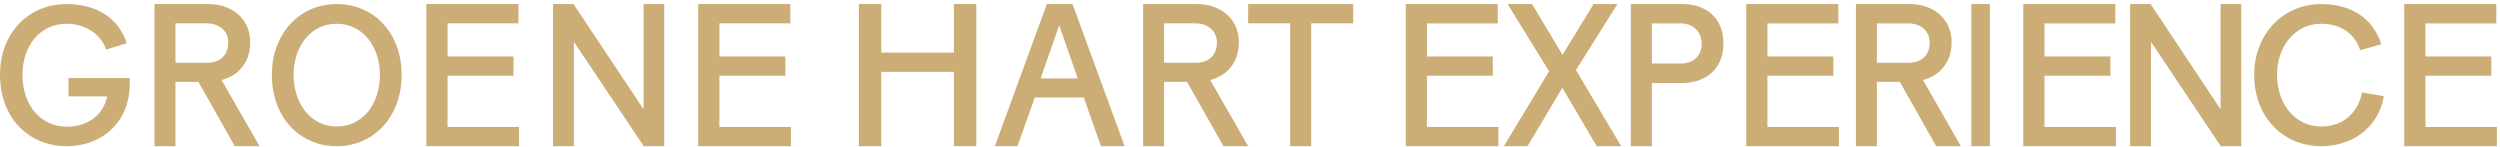
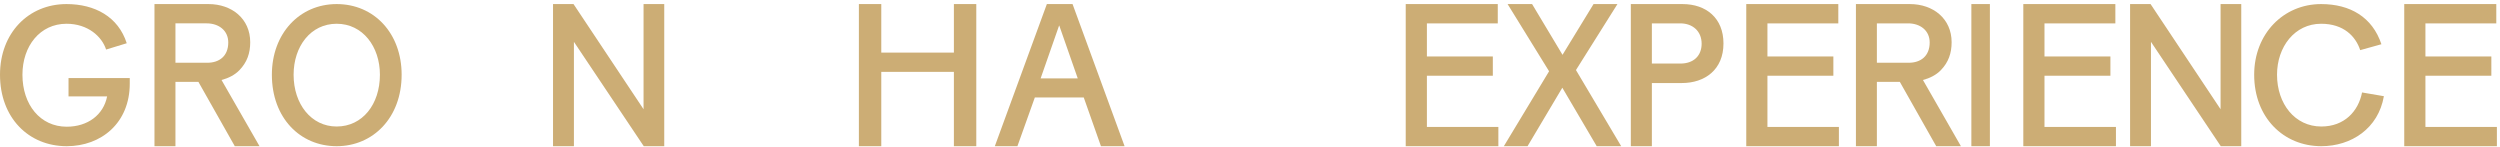
<svg xmlns="http://www.w3.org/2000/svg" width="545" height="32" viewBox="0 0 545 32" fill="none">
  <path fill-rule="evenodd" clip-rule="evenodd" d="M14.541 31.87C6.213 31.87 -5.86647e-07 25.648 -9.95564e-07 16.293C-1.39135e-06 7.238 6.17 0.888 14.498 0.888C20.665 0.888 25.776 3.635 27.628 9.426L23.133 10.8C22.208 7.967 19.168 5.178 14.498 5.178C8.725 5.178 4.892 10.029 4.892 16.293C4.892 22.817 8.768 27.622 14.541 27.622C19.123 27.622 22.559 25.047 23.353 21.013L14.938 21.013L14.938 17.022L28.288 17.022L28.288 18.224C28.288 26.807 22.076 31.87 14.541 31.87Z" fill="#CCAD75" />
  <path fill-rule="evenodd" clip-rule="evenodd" d="M38.247 13.68L45.191 13.68C47.819 13.68 49.762 12.219 49.762 9.254C49.762 6.642 47.69 5.093 45.06 5.093L38.247 5.093L38.247 13.68ZM43.248 17.84L38.247 17.84L38.247 31.87L33.676 31.87L33.676 0.888L45.449 0.888C50.536 0.888 54.548 4.076 54.548 9.21C54.548 11.601 53.858 13.591 52.176 15.316C51.14 16.381 49.762 17.044 48.295 17.442L56.575 31.87L51.184 31.87L43.248 17.84Z" fill="#CCAD75" />
  <path fill-rule="evenodd" clip-rule="evenodd" d="M82.822 16.293C82.822 10.157 79.068 5.178 73.393 5.178C67.717 5.178 64.005 10.115 64.005 16.293C64.005 22.687 67.846 27.579 73.393 27.579C79.024 27.579 82.822 22.729 82.822 16.293ZM59.269 16.293C59.269 7.326 65.286 0.888 73.393 0.888C81.585 0.888 87.557 7.282 87.557 16.293C87.557 25.649 81.327 31.87 73.393 31.87C65.414 31.87 59.269 25.692 59.269 16.293Z" fill="#CCAD75" />
-   <path fill-rule="evenodd" clip-rule="evenodd" d="M113.151 31.87L92.945 31.87L92.945 0.888L113.022 0.888L113.022 5.093L97.564 5.093L97.564 12.307L111.942 12.307L111.942 16.513L97.564 16.513L97.564 27.666L113.151 27.666L113.151 31.87Z" fill="#CCAD75" />
  <path fill-rule="evenodd" clip-rule="evenodd" d="M125.114 9.12L125.114 31.87L120.559 31.87L120.559 0.888L125.027 0.888L140.294 23.813L140.294 0.888L144.806 0.888L144.806 31.87L140.338 31.87L125.114 9.12Z" fill="#CCAD75" />
-   <path fill-rule="evenodd" clip-rule="evenodd" d="M172.42 31.87L152.215 31.87L152.215 0.888L172.291 0.888L172.291 5.093L156.833 5.093L156.833 12.307L171.212 12.307L171.212 16.513L156.833 16.513L156.833 27.666L172.42 27.666L172.42 31.87Z" fill="#CCAD75" />
  <path fill-rule="evenodd" clip-rule="evenodd" d="M207.949 15.671L192.119 15.671L192.119 31.87L187.237 31.87L187.237 0.888L192.119 0.888L192.119 11.465L207.949 11.465L207.949 0.888L212.831 0.888L212.831 31.87L207.949 31.87L207.949 15.671Z" fill="#CCAD75" />
  <path fill-rule="evenodd" clip-rule="evenodd" d="M226.858 17.087L234.948 17.087L230.924 5.581L230.88 5.581L226.858 17.087ZM236.258 21.249L225.593 21.249L221.797 31.87L216.872 31.87L228.215 0.888L233.817 0.888L245.16 31.87L240.008 31.87L236.258 21.249Z" fill="#CCAD75" />
-   <path fill-rule="evenodd" clip-rule="evenodd" d="M253.772 13.68L260.716 13.68C263.344 13.68 265.287 12.219 265.287 9.254C265.287 6.642 263.215 5.093 260.585 5.093L253.772 5.093L253.772 13.68ZM258.773 17.84L253.772 17.84L253.772 31.87L249.201 31.87L249.201 0.888L260.974 0.888C266.062 0.888 270.073 4.076 270.073 9.21C270.073 11.601 269.383 13.591 267.701 15.316C266.665 16.381 265.287 17.044 263.82 17.442L272.1 31.87L266.709 31.87L258.773 17.84Z" fill="#CCAD75" />
-   <path fill-rule="evenodd" clip-rule="evenodd" d="M285.841 5.093L285.841 31.87L281.26 31.87L281.26 5.093L272.1 5.093L272.1 0.888L295 0.888L295 5.093L285.841 5.093Z" fill="#CCAD75" />
  <path fill-rule="evenodd" clip-rule="evenodd" d="M326.643 31.869L306.447 31.869L306.447 0.889L326.515 0.889L326.515 5.094L311.064 5.094L311.064 12.307L325.436 12.307L325.436 16.513L311.064 16.513L311.064 27.665L326.643 27.665L326.643 31.869Z" fill="#CCAD75" />
  <path fill-rule="evenodd" clip-rule="evenodd" d="M340.585 19.124L333.005 31.869L327.838 31.869L337.7 15.538L328.656 0.889L333.996 0.889L340.628 11.953L347.392 0.889L352.602 0.889L343.559 15.271L353.42 31.869L348.081 31.869L340.585 19.124Z" fill="#CCAD75" />
  <path fill-rule="evenodd" clip-rule="evenodd" d="M360.108 13.856L366.325 13.856C369.241 13.856 370.957 12.13 370.957 9.519C370.957 6.863 369.069 5.094 366.283 5.094L360.108 5.094L360.108 13.856ZM360.108 18.103L360.108 31.869L355.52 31.869L355.52 0.889L366.797 0.889C371.943 0.889 375.716 3.942 375.716 9.473C375.716 15.184 371.685 18.103 366.625 18.103L360.108 18.103Z" fill="#CCAD75" />
  <path fill-rule="evenodd" clip-rule="evenodd" d="M400.881 31.869L380.685 31.869L380.685 0.889L400.752 0.889L400.752 5.094L385.301 5.094L385.301 12.307L399.673 12.307L399.673 16.513L385.301 16.513L385.301 27.665L400.881 27.665L400.881 31.869Z" fill="#CCAD75" />
  <path fill-rule="evenodd" clip-rule="evenodd" d="M409.16 13.68L416.101 13.68C418.728 13.68 420.67 12.219 420.67 9.254C420.67 6.643 418.599 5.094 415.971 5.094L409.16 5.094L409.16 13.68ZM414.159 17.84L409.16 17.84L409.16 31.869L404.592 31.869L404.592 0.889L416.359 0.889C421.444 0.889 425.454 4.076 425.454 9.211C425.454 11.601 424.764 13.591 423.083 15.316C422.048 16.381 420.67 17.043 419.204 17.442L427.48 31.869L422.092 31.869L414.159 17.84Z" fill="#CCAD75" />
  <path fill-rule="evenodd" clip-rule="evenodd" d="M429.757 31.869L433.796 31.869L433.796 0.889L429.757 0.889L429.757 31.869Z" fill="#CCAD75" />
  <path fill-rule="evenodd" clip-rule="evenodd" d="M461.277 31.869L441.081 31.869L441.081 0.889L461.148 0.889L461.148 5.094L445.697 5.094L445.697 12.307L460.069 12.307L460.069 16.513L445.697 16.513L445.697 27.665L461.277 27.665L461.277 31.869Z" fill="#CCAD75" />
  <path fill-rule="evenodd" clip-rule="evenodd" d="M468.911 9.121L468.911 31.869L464.359 31.869L464.359 0.889L468.824 0.889L484.084 23.813L484.084 0.889L488.594 0.889L488.594 31.869L484.129 31.869L468.911 9.121Z" fill="#CCAD75" />
  <path fill-rule="evenodd" clip-rule="evenodd" d="M491.411 16.293C491.411 7.369 497.784 0.889 505.998 0.889C512.327 0.889 517.173 3.721 519.148 9.643L514.525 10.93C513.537 7.925 510.934 5.179 505.998 5.179C500.253 5.179 496.392 10.201 496.392 16.293C496.392 22.644 500.297 27.579 506.042 27.579C511.07 27.579 514.121 24.274 514.929 20.156L519.686 20.971C518.474 28.007 512.595 31.869 506.042 31.869C497.784 31.869 491.411 25.607 491.411 16.293Z" fill="#CCAD75" />
  <path fill-rule="evenodd" clip-rule="evenodd" d="M544.322 31.869L524.126 31.869L524.126 0.889L544.193 0.889L544.193 5.094L528.743 5.094L528.743 12.307L543.114 12.307L543.114 16.513L528.743 16.513L528.743 27.665L544.322 27.665L544.322 31.869Z" fill="#CCAD75" />
</svg>